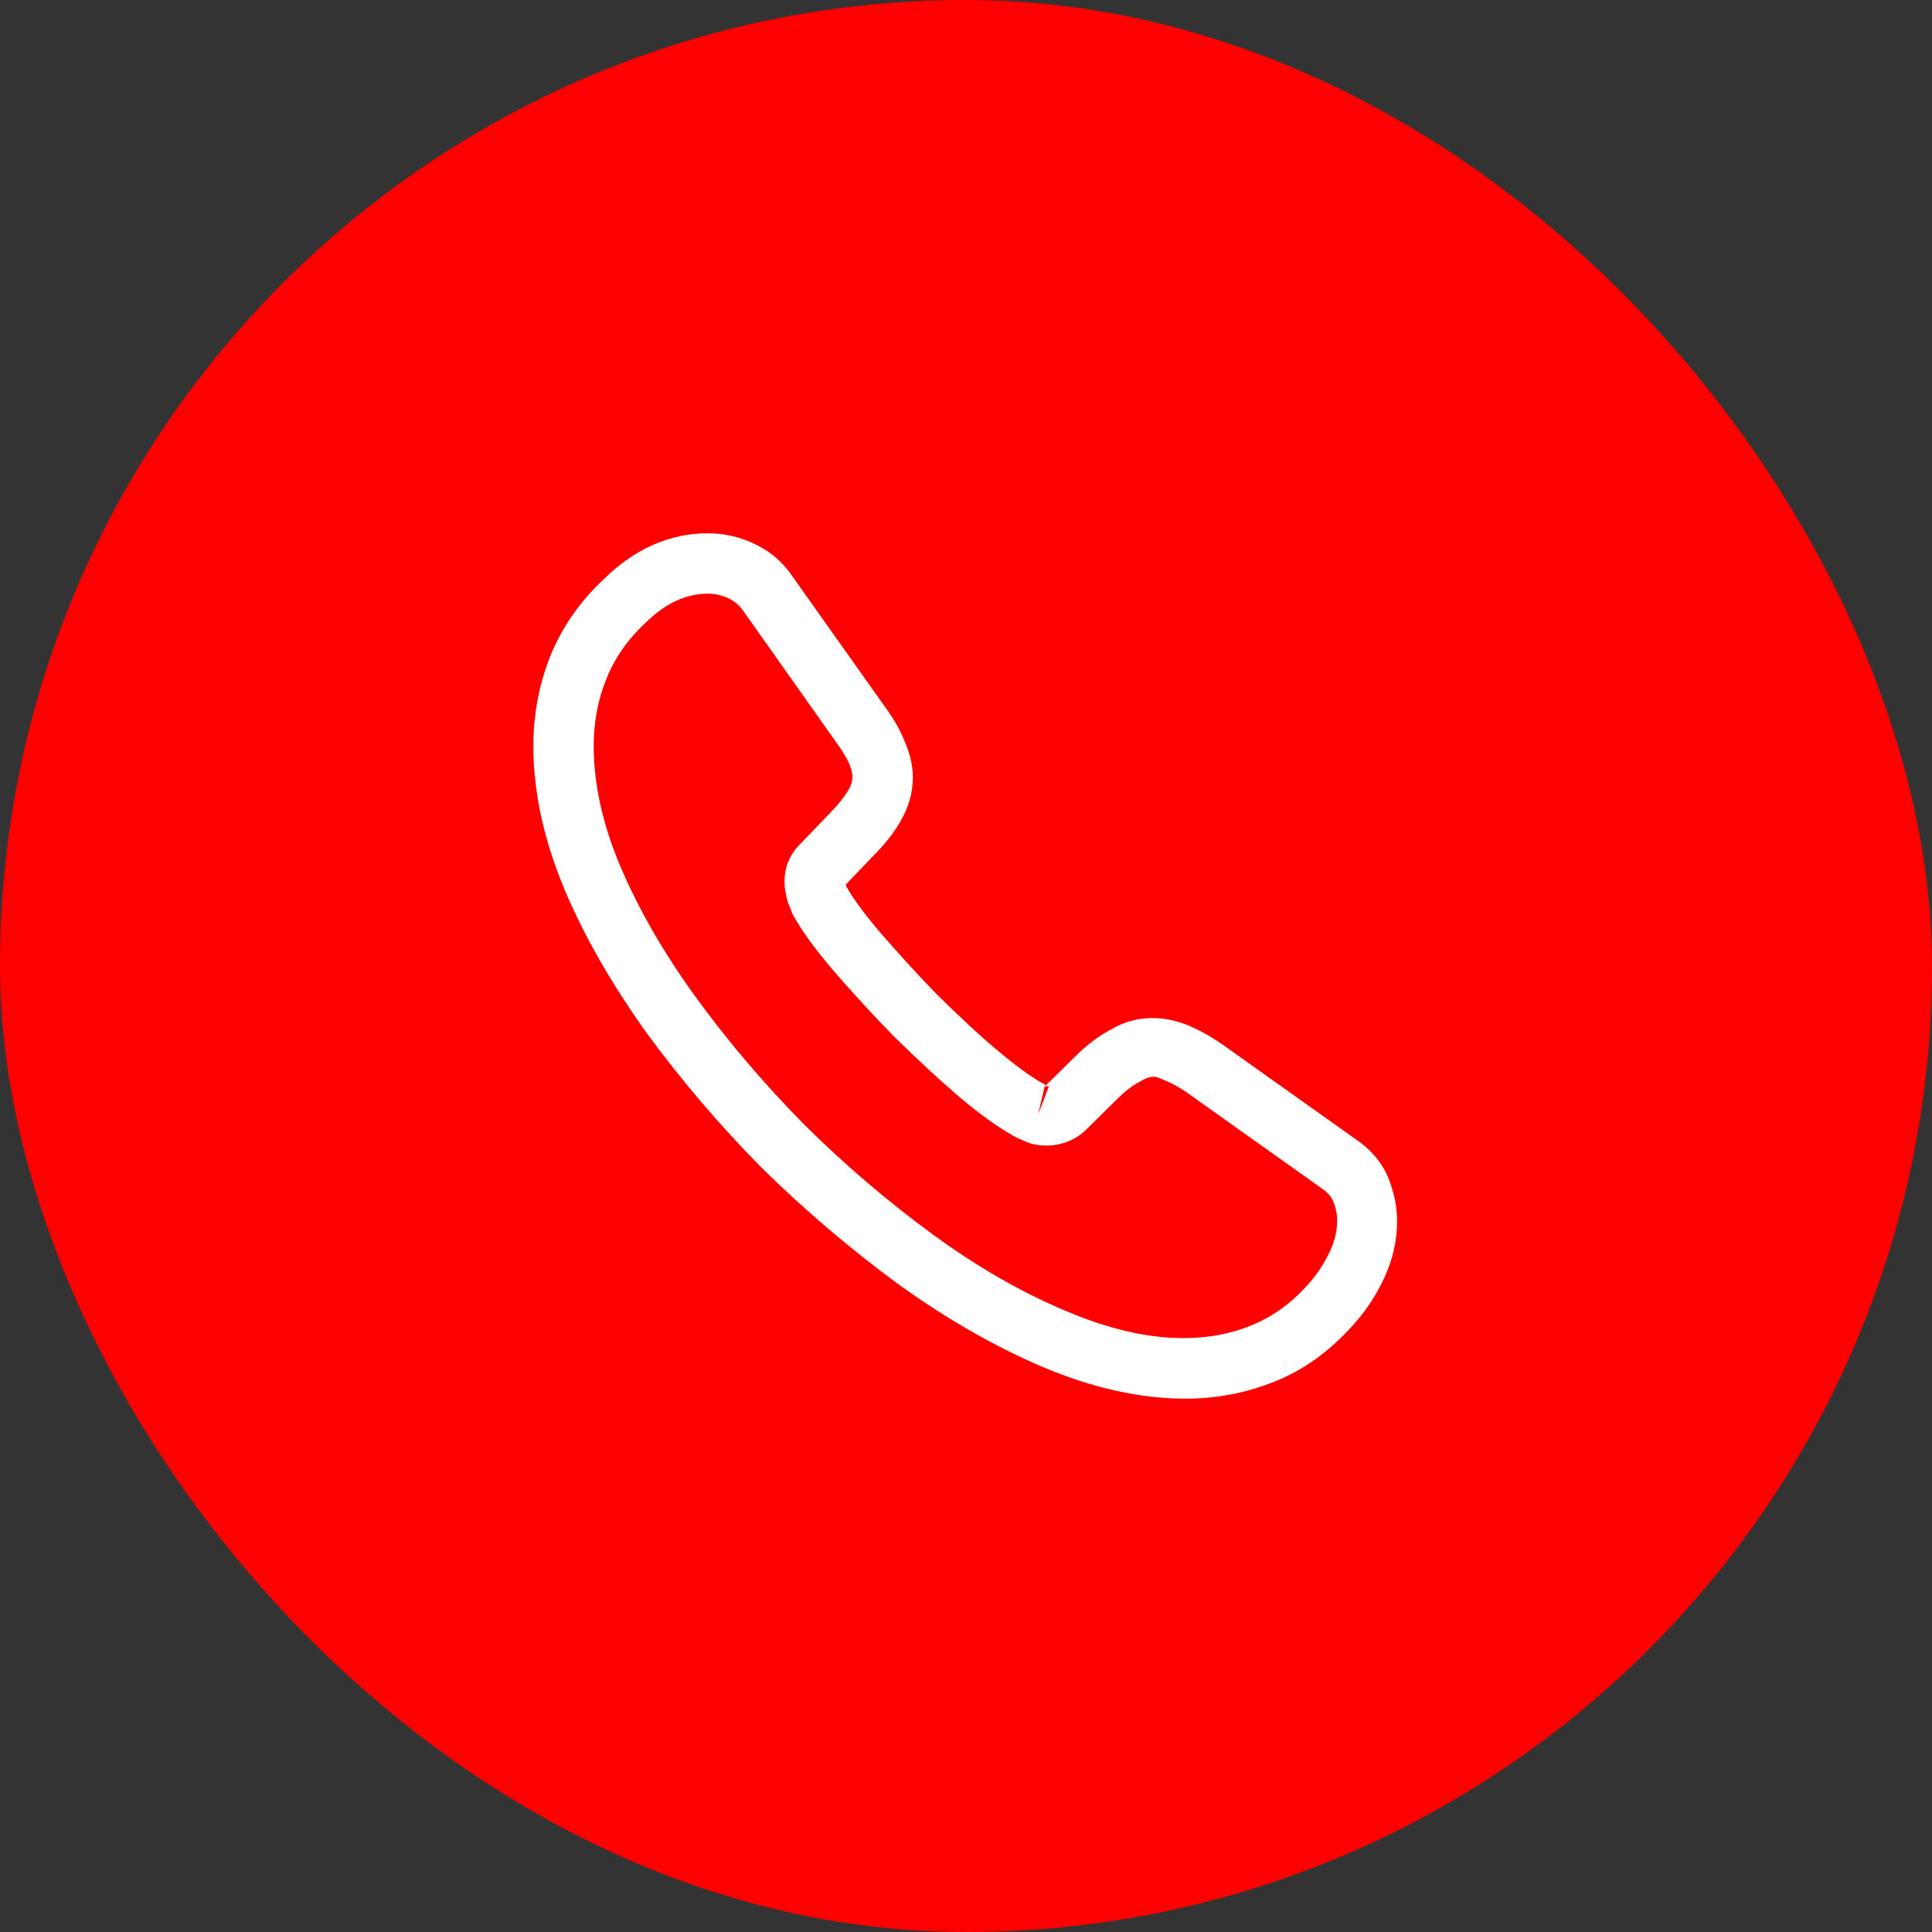
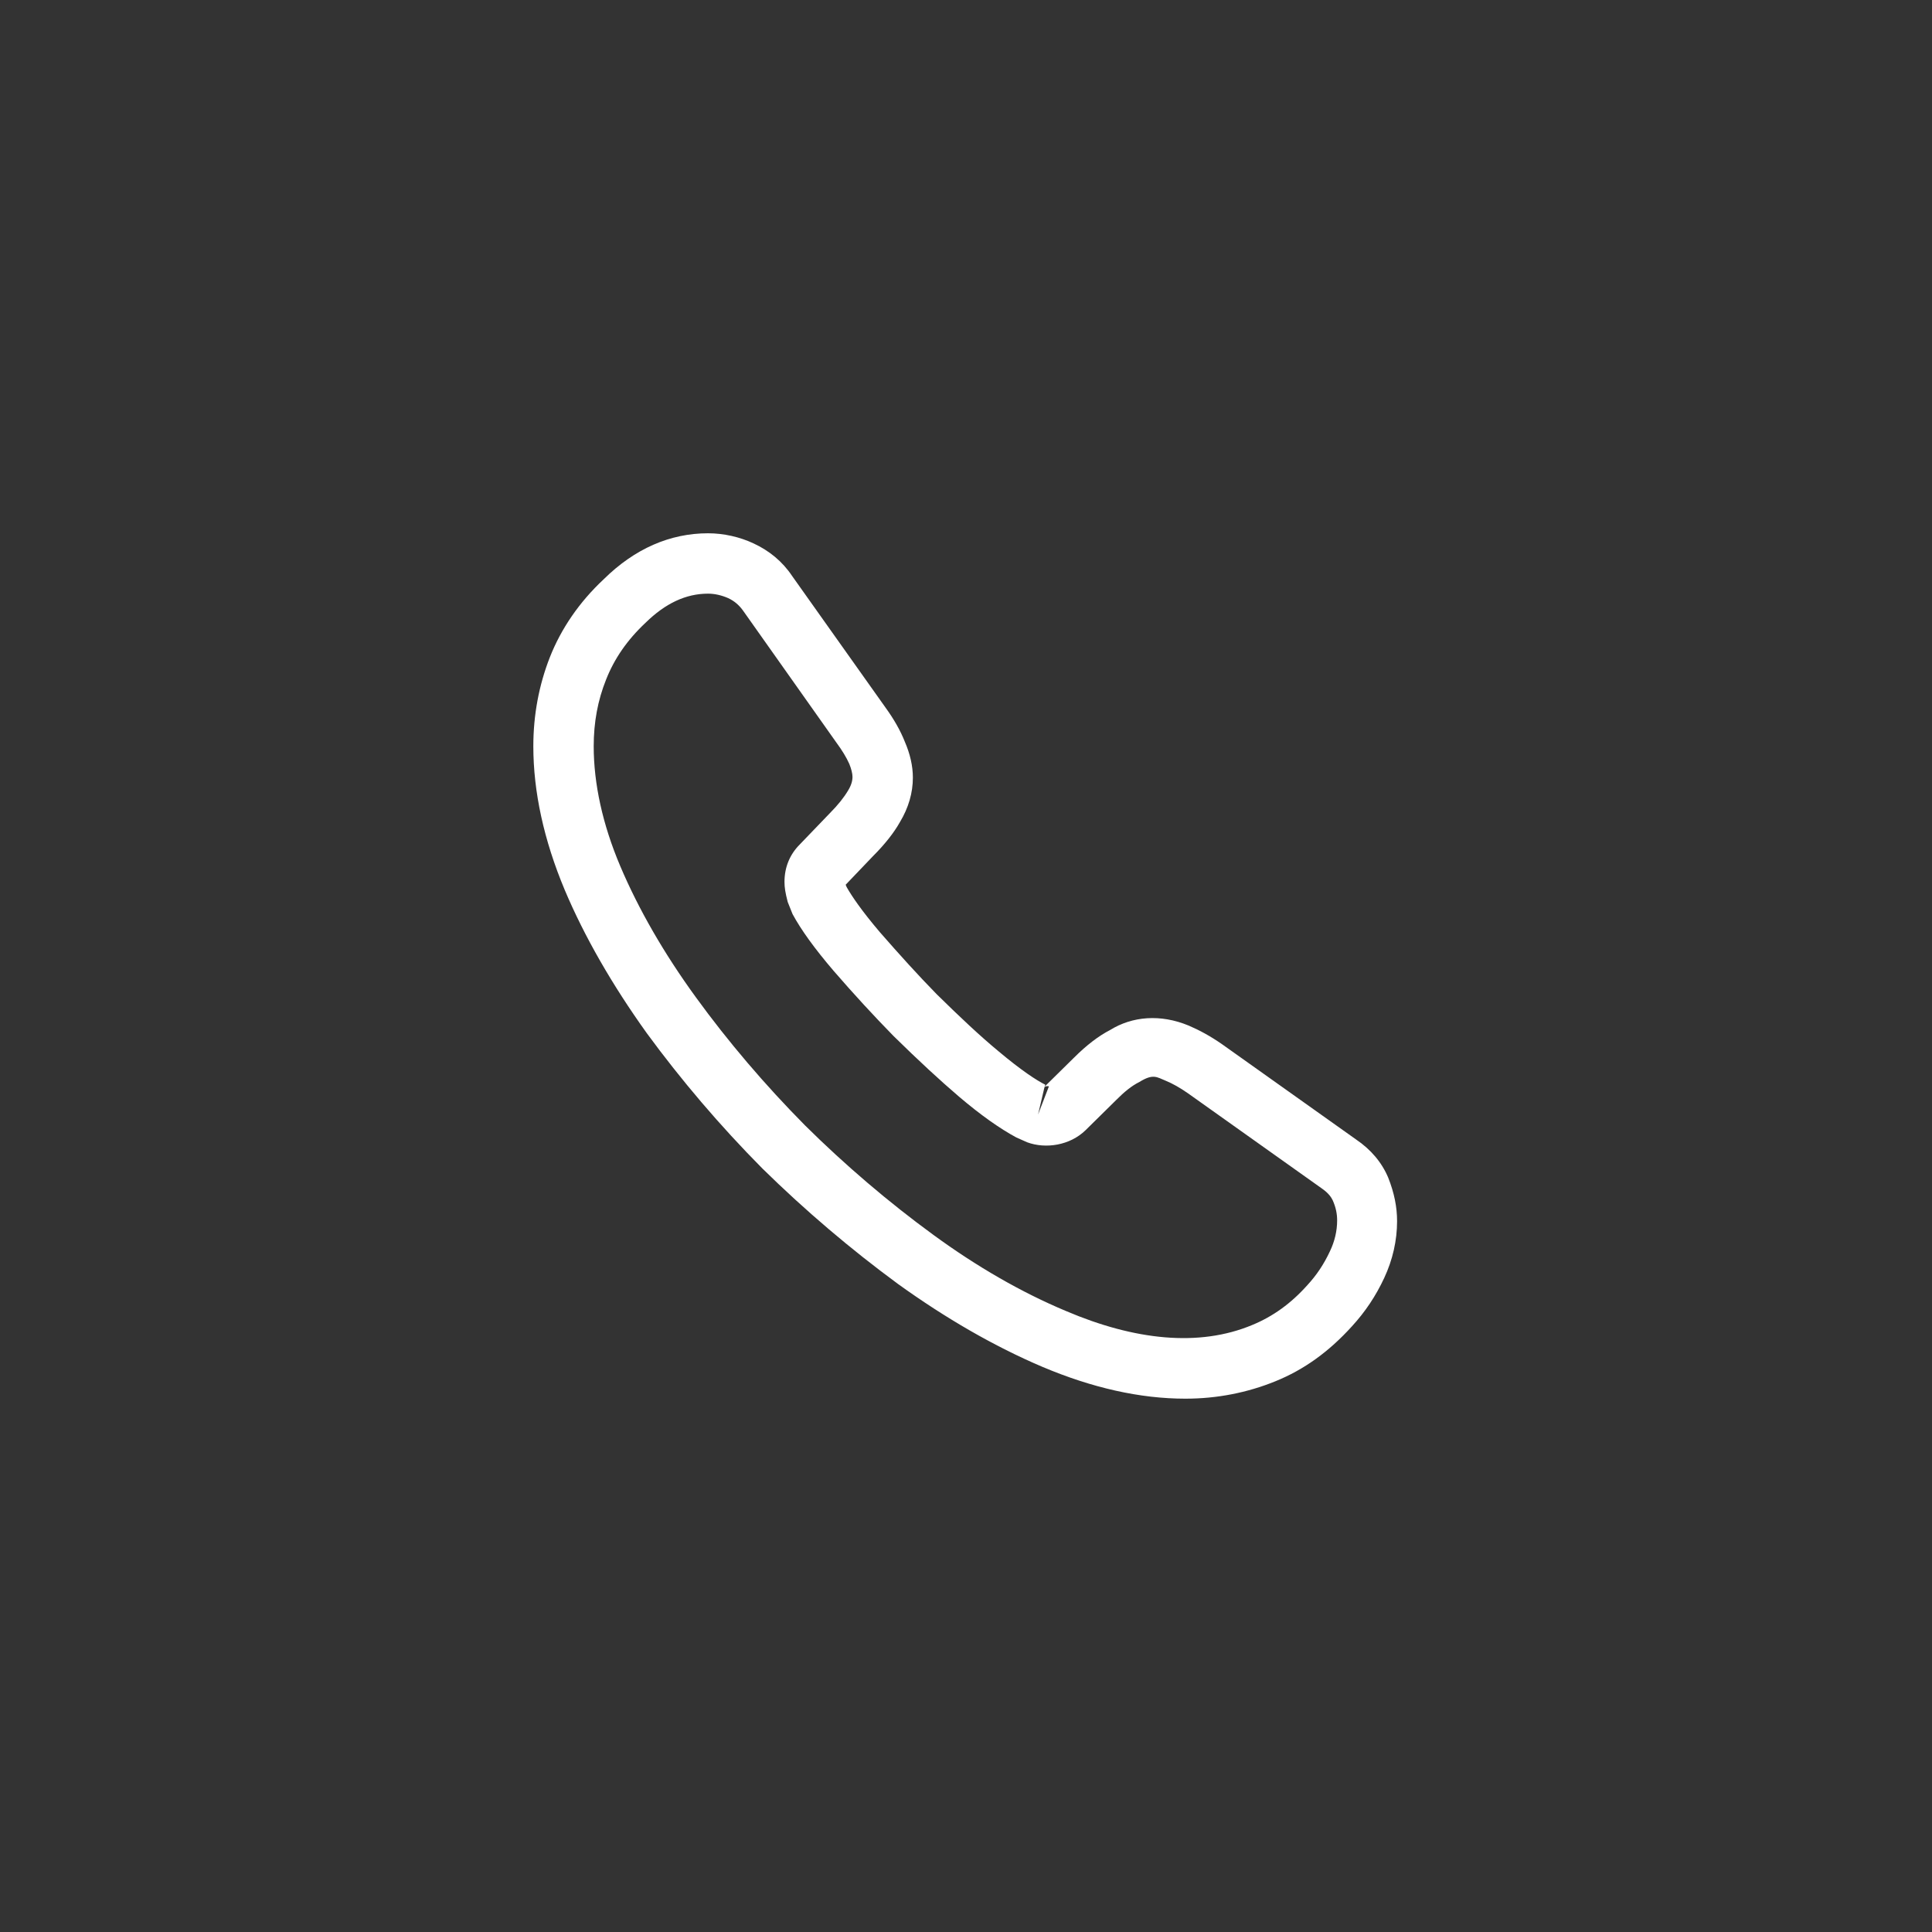
<svg xmlns="http://www.w3.org/2000/svg" width="40" height="40" viewBox="0 0 40 40" fill="none">
  <rect x="0" y="0" width="40" height="40" fill="#333333" stroke="none" />
-   <rect width="40" height="40" rx="20" fill="#FF0000" />
  <path d="M24.542 28.958C23.6 28.958 22.609 28.733 21.584 28.3C20.584 27.875 19.575 27.291 18.592 26.583C17.617 25.866 16.675 25.067 15.784 24.192C14.9 23.3 14.1 22.358 13.392 21.392C12.675 20.392 12.1 19.392 11.692 18.425C11.259 17.392 11.042 16.392 11.042 15.45C11.042 14.8 11.159 14.183 11.384 13.608C11.617 13.017 11.992 12.466 12.5 11.992C13.142 11.358 13.875 11.041 14.659 11.041C14.984 11.041 15.317 11.117 15.6 11.25C15.925 11.4 16.2 11.625 16.4 11.925L18.334 14.65C18.509 14.892 18.642 15.125 18.734 15.358C18.842 15.608 18.9 15.858 18.9 16.1C18.9 16.416 18.809 16.725 18.634 17.017C18.509 17.241 18.317 17.483 18.075 17.725L17.509 18.317C17.517 18.341 17.525 18.358 17.534 18.375C17.634 18.55 17.834 18.85 18.217 19.3C18.625 19.767 19.009 20.192 19.392 20.583C19.884 21.067 20.292 21.45 20.675 21.767C21.15 22.166 21.459 22.366 21.642 22.458L21.625 22.5L22.234 21.9C22.492 21.642 22.742 21.45 22.984 21.325C23.442 21.041 24.025 20.991 24.609 21.233C24.825 21.325 25.059 21.45 25.309 21.625L28.075 23.591C28.384 23.8 28.609 24.067 28.742 24.383C28.867 24.7 28.925 24.991 28.925 25.283C28.925 25.683 28.834 26.083 28.659 26.458C28.484 26.833 28.267 27.158 27.992 27.458C27.517 27.983 27 28.358 26.4 28.6C25.825 28.833 25.2 28.958 24.542 28.958ZM14.659 12.291C14.2 12.291 13.775 12.492 13.367 12.892C12.984 13.25 12.717 13.642 12.55 14.066C12.375 14.5 12.292 14.958 12.292 15.45C12.292 16.225 12.475 17.067 12.842 17.933C13.217 18.817 13.742 19.733 14.409 20.65C15.075 21.567 15.834 22.458 16.667 23.3C17.5 24.125 18.4 24.892 19.325 25.567C20.225 26.225 21.15 26.758 22.067 27.142C23.492 27.75 24.825 27.892 25.925 27.433C26.35 27.258 26.725 26.991 27.067 26.608C27.259 26.4 27.409 26.175 27.534 25.908C27.634 25.7 27.684 25.483 27.684 25.267C27.684 25.133 27.659 25 27.592 24.85C27.567 24.8 27.517 24.708 27.359 24.6L24.592 22.633C24.425 22.517 24.275 22.433 24.134 22.375C23.95 22.3 23.875 22.225 23.592 22.4C23.425 22.483 23.275 22.608 23.109 22.775L22.475 23.4C22.15 23.716 21.65 23.791 21.267 23.65L21.042 23.55C20.7 23.366 20.3 23.083 19.859 22.708C19.459 22.366 19.025 21.966 18.5 21.45C18.092 21.033 17.684 20.591 17.259 20.1C16.867 19.642 16.584 19.25 16.409 18.925L16.309 18.675C16.259 18.483 16.242 18.375 16.242 18.258C16.242 17.958 16.35 17.692 16.559 17.483L17.184 16.833C17.35 16.666 17.475 16.508 17.559 16.366C17.625 16.258 17.65 16.166 17.65 16.083C17.65 16.017 17.625 15.916 17.584 15.816C17.525 15.683 17.434 15.533 17.317 15.375L15.384 12.642C15.3 12.525 15.2 12.441 15.075 12.383C14.942 12.325 14.8 12.291 14.659 12.291ZM21.625 22.508L21.492 23.075L21.717 22.491C21.675 22.483 21.642 22.491 21.625 22.508Z" fill="white" />
</svg>